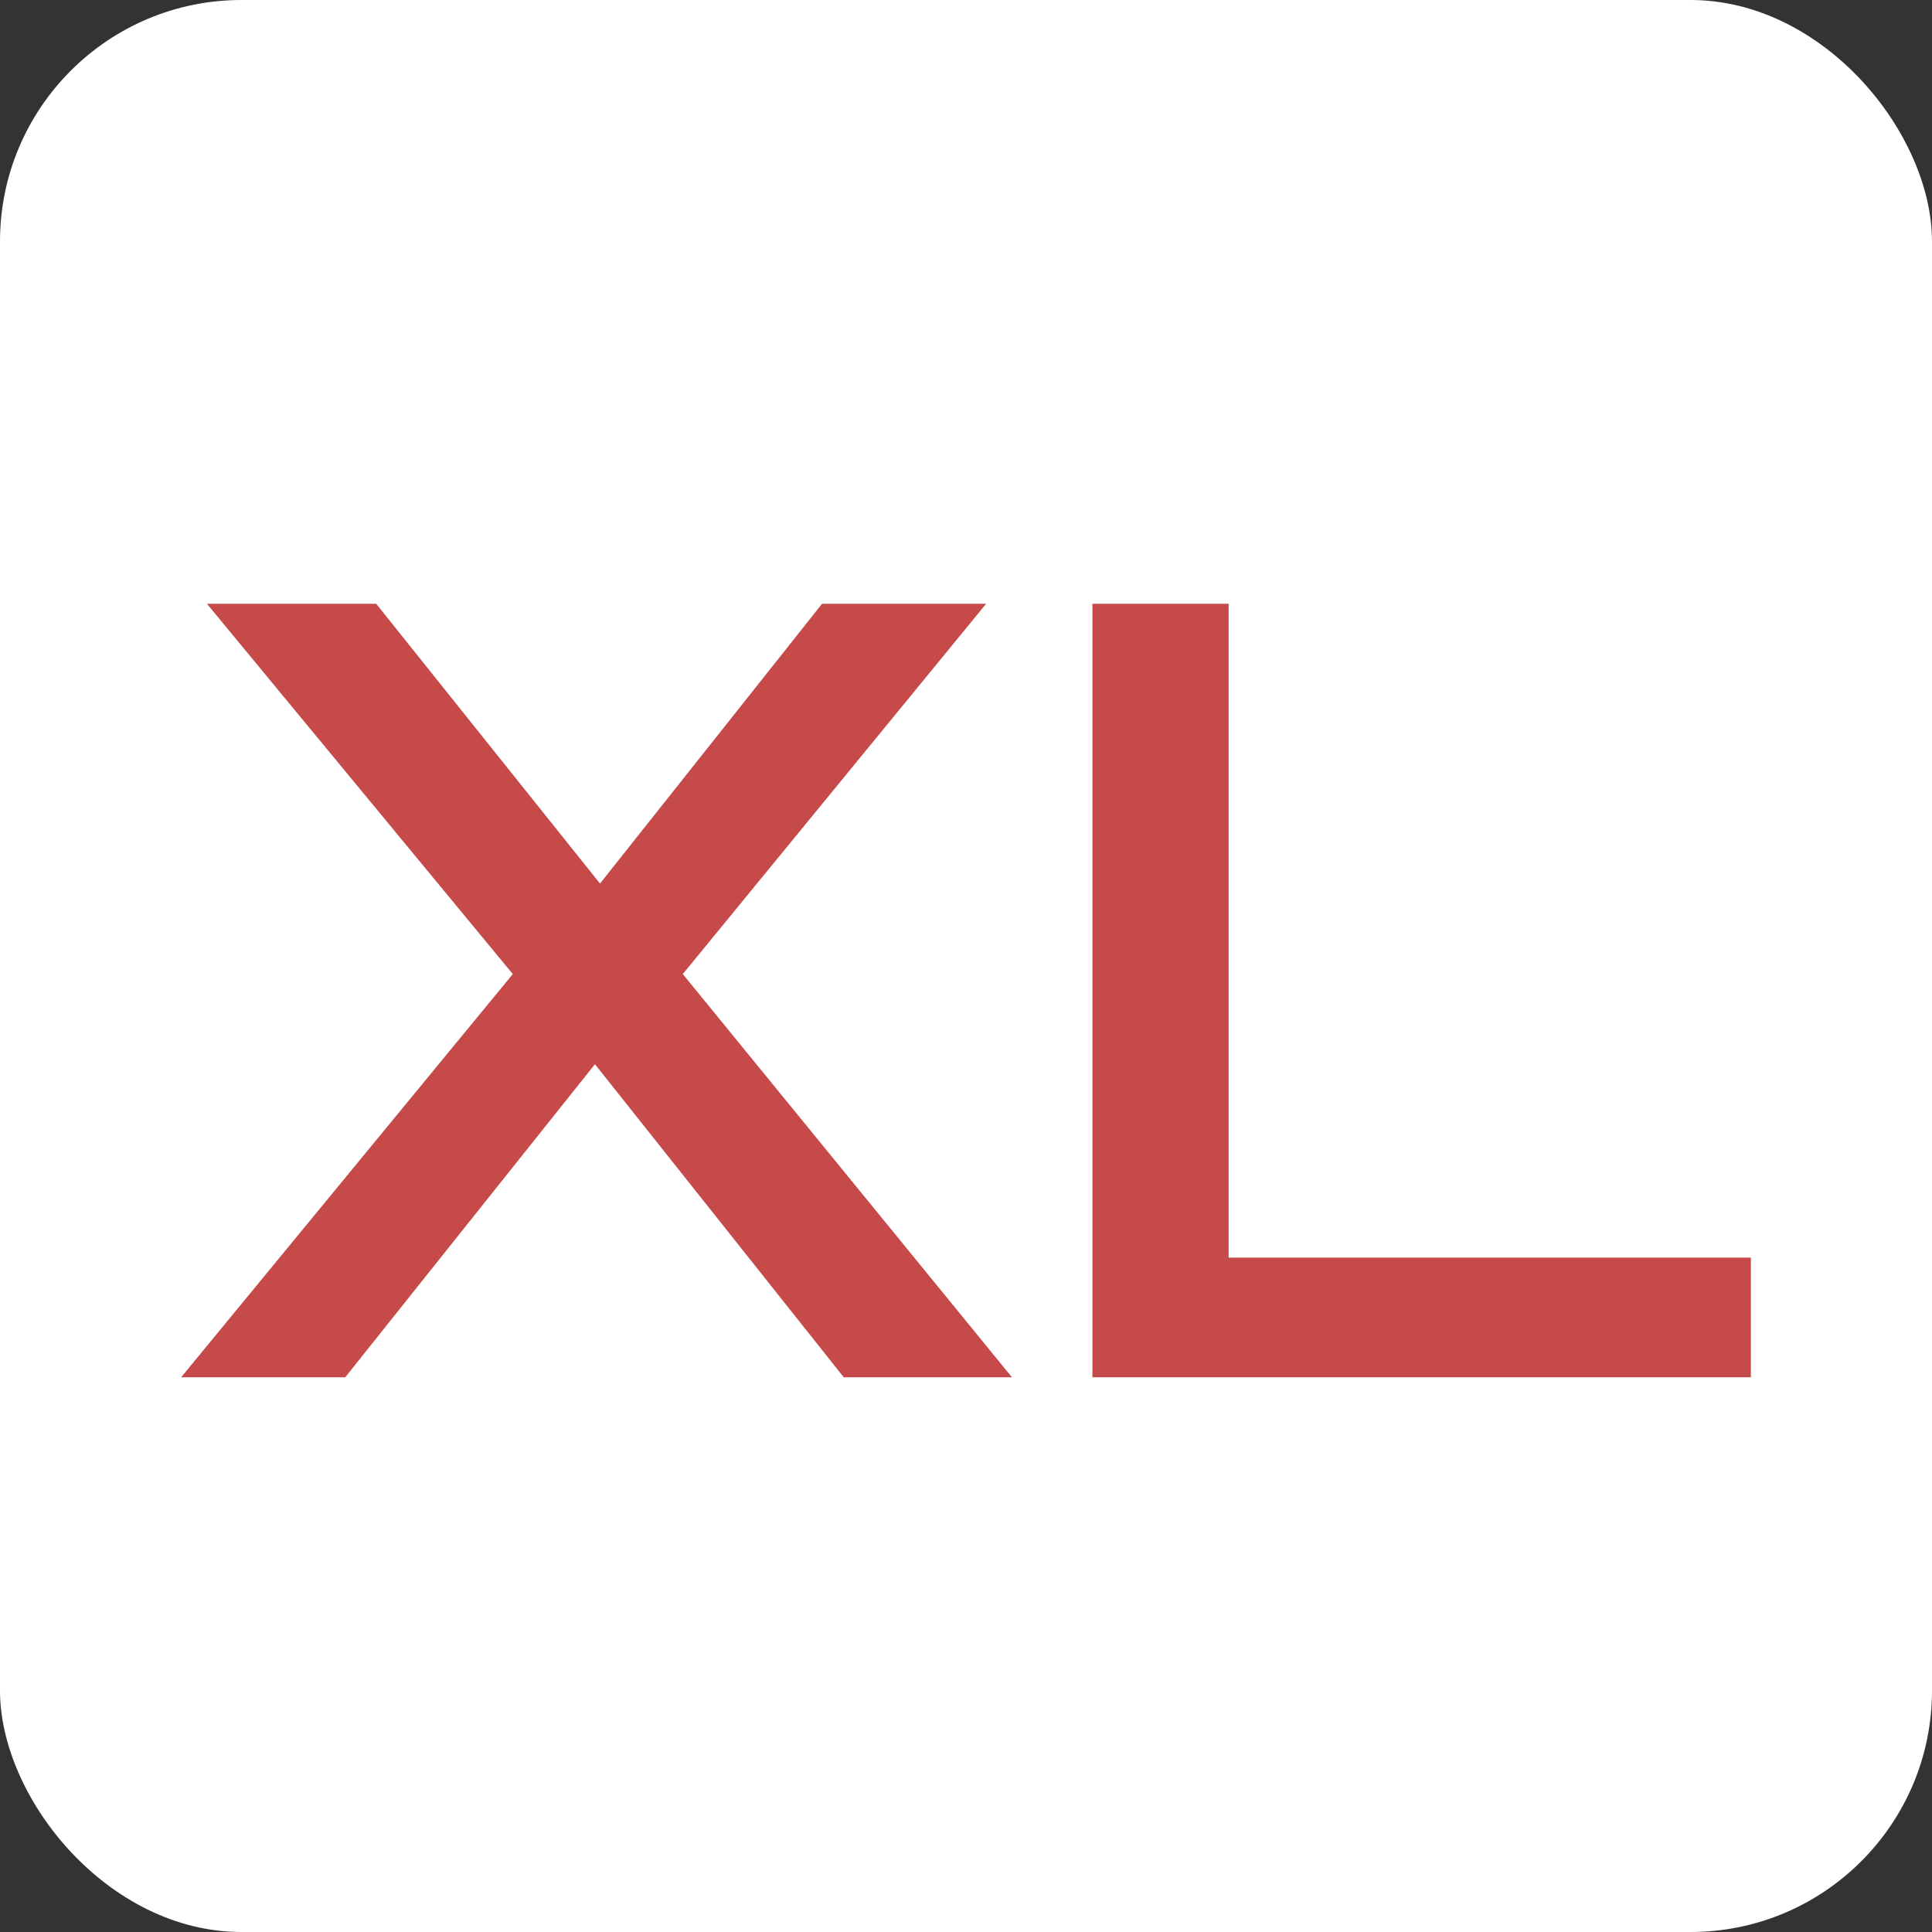
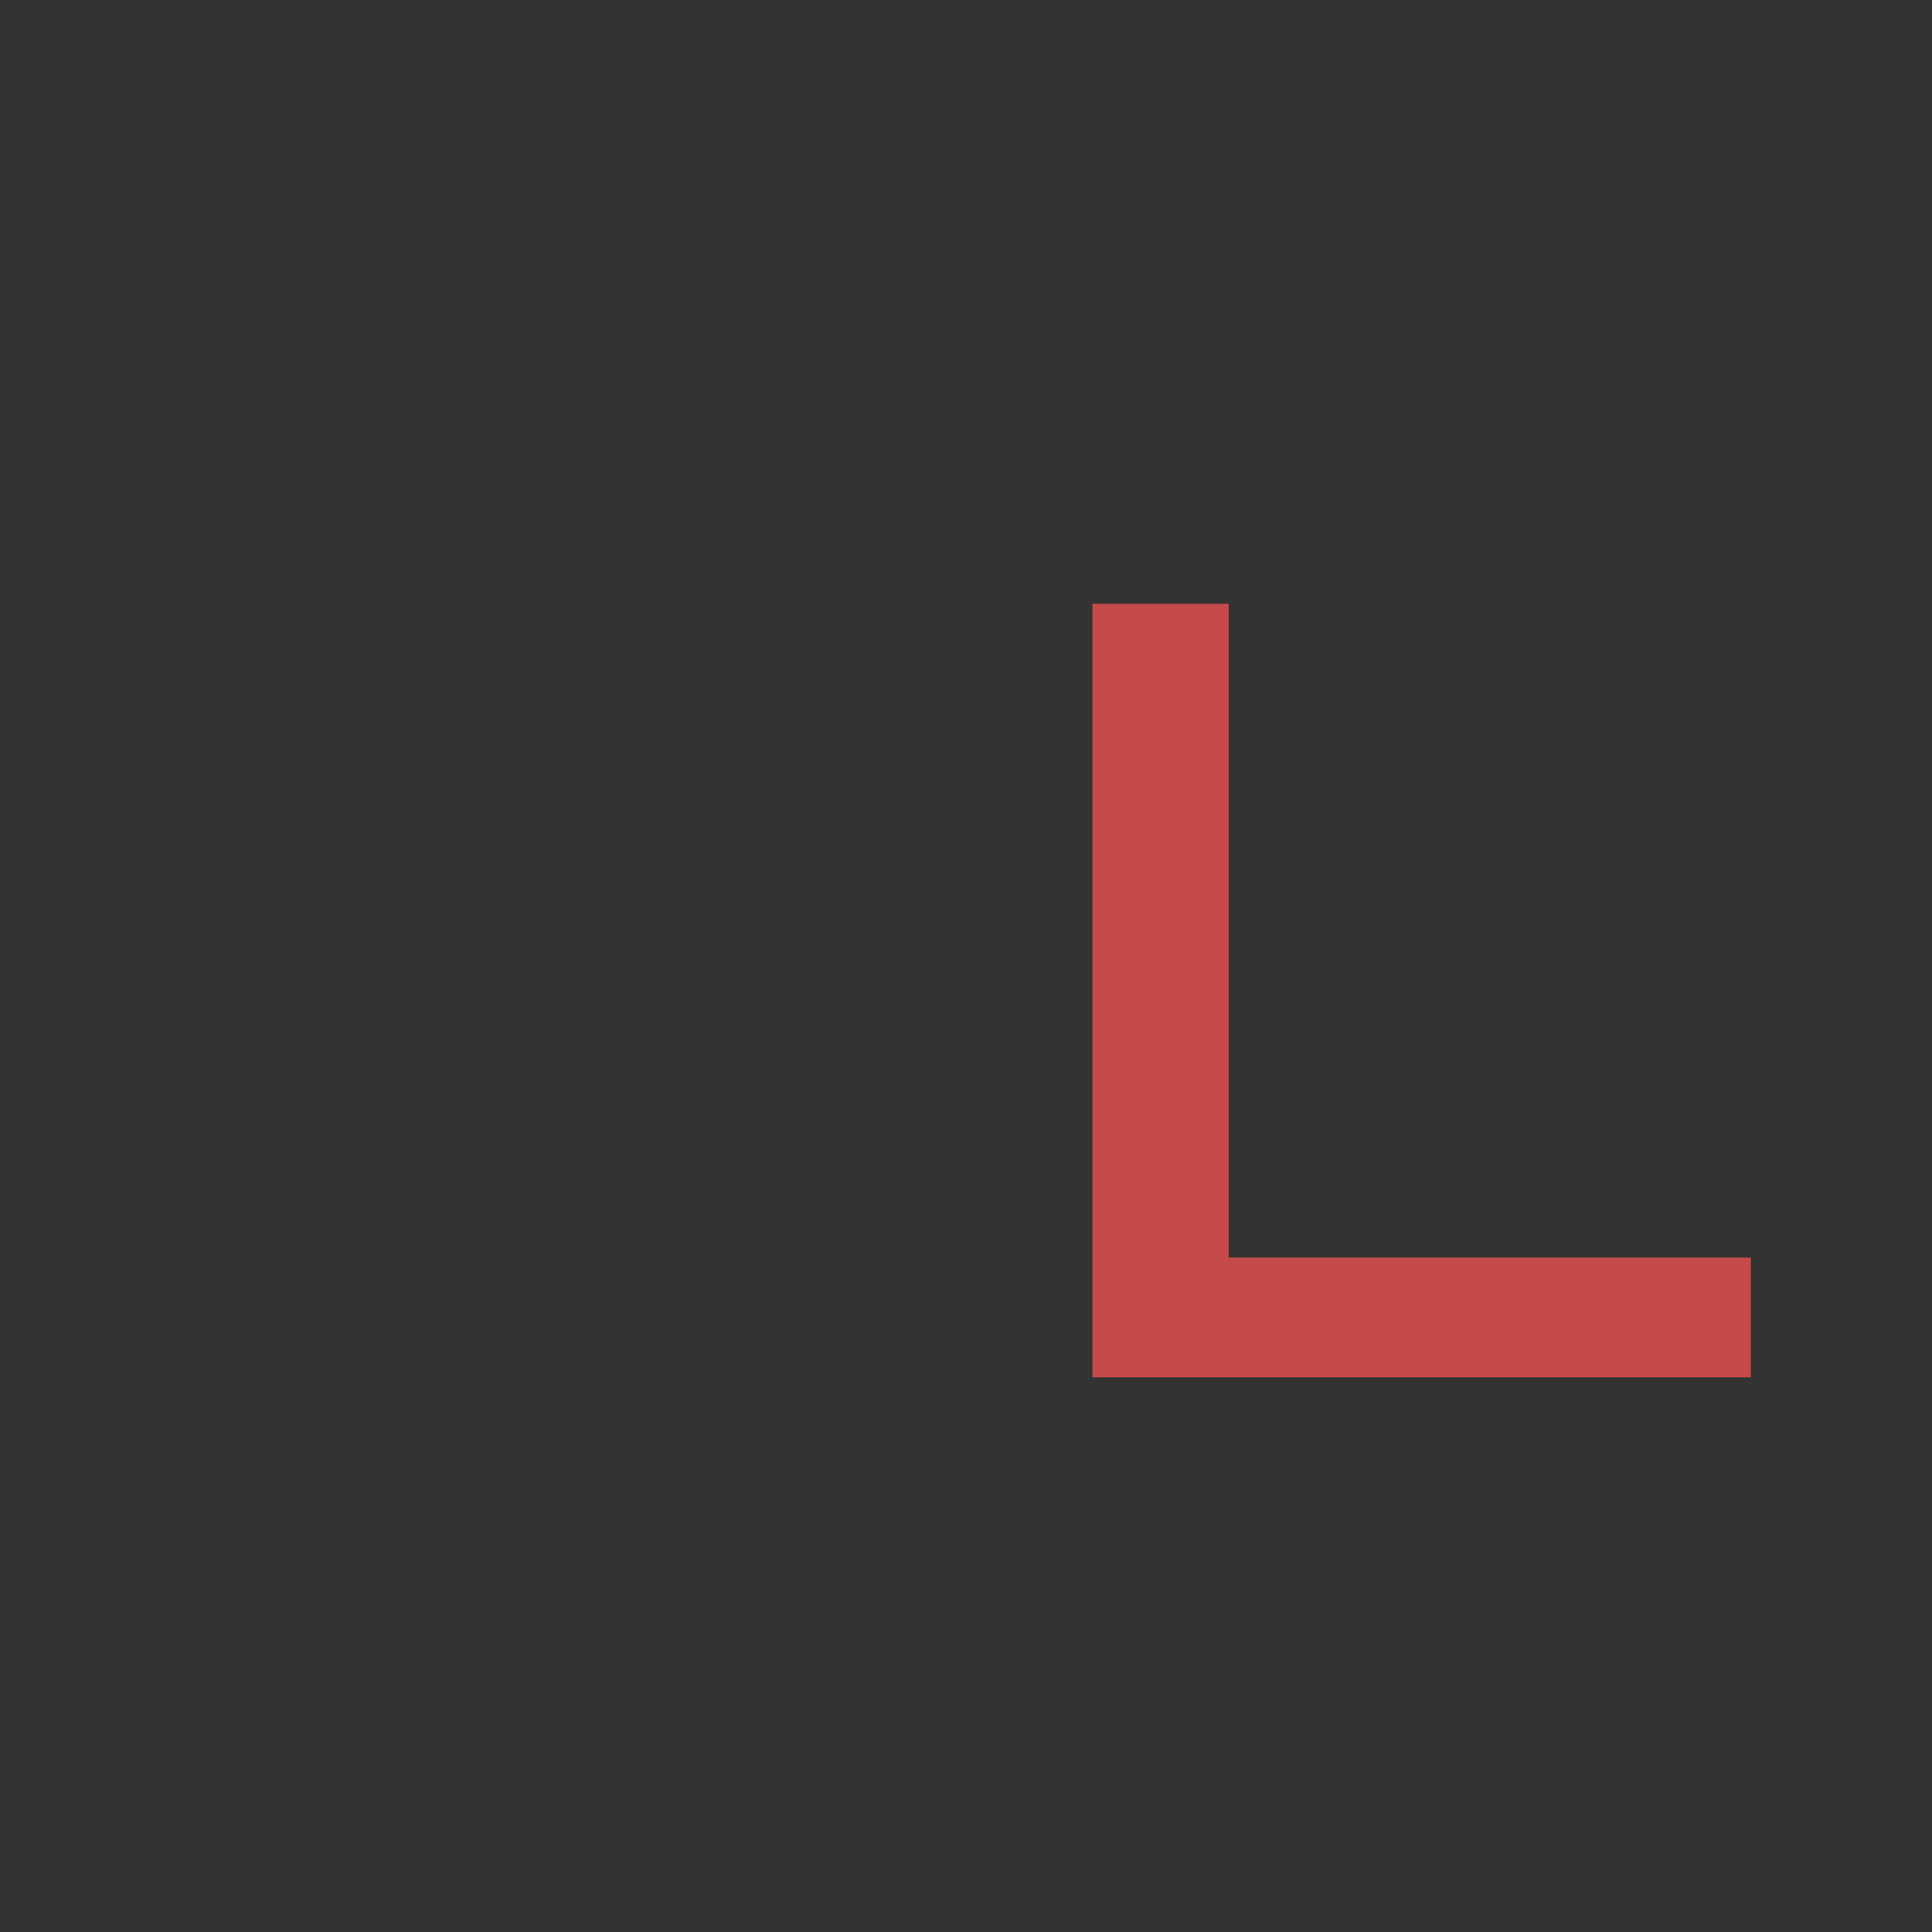
<svg xmlns="http://www.w3.org/2000/svg" width="32" height="32" viewBox="0 0 32 32" fill="none">
  <rect x="0" y="0" width="32" height="32" fill="#333333" stroke="none" />
-   <rect width="32" height="32" rx="4" fill="white" />
-   <path d="M10.778 16.782V15.483L16.761 22.812H13.975L9.359 17.004H10.351L5.718 22.812H3L9 15.518V16.747L3.427 10H6.231L10.453 15.278H9.427L13.616 10H16.334L10.778 16.782Z" fill="#C74A4A" />
  <path d="M20.35 10V21.804L19.342 20.83H29V22.812H18.094V10H20.35Z" fill="#C74A4A" />
</svg>